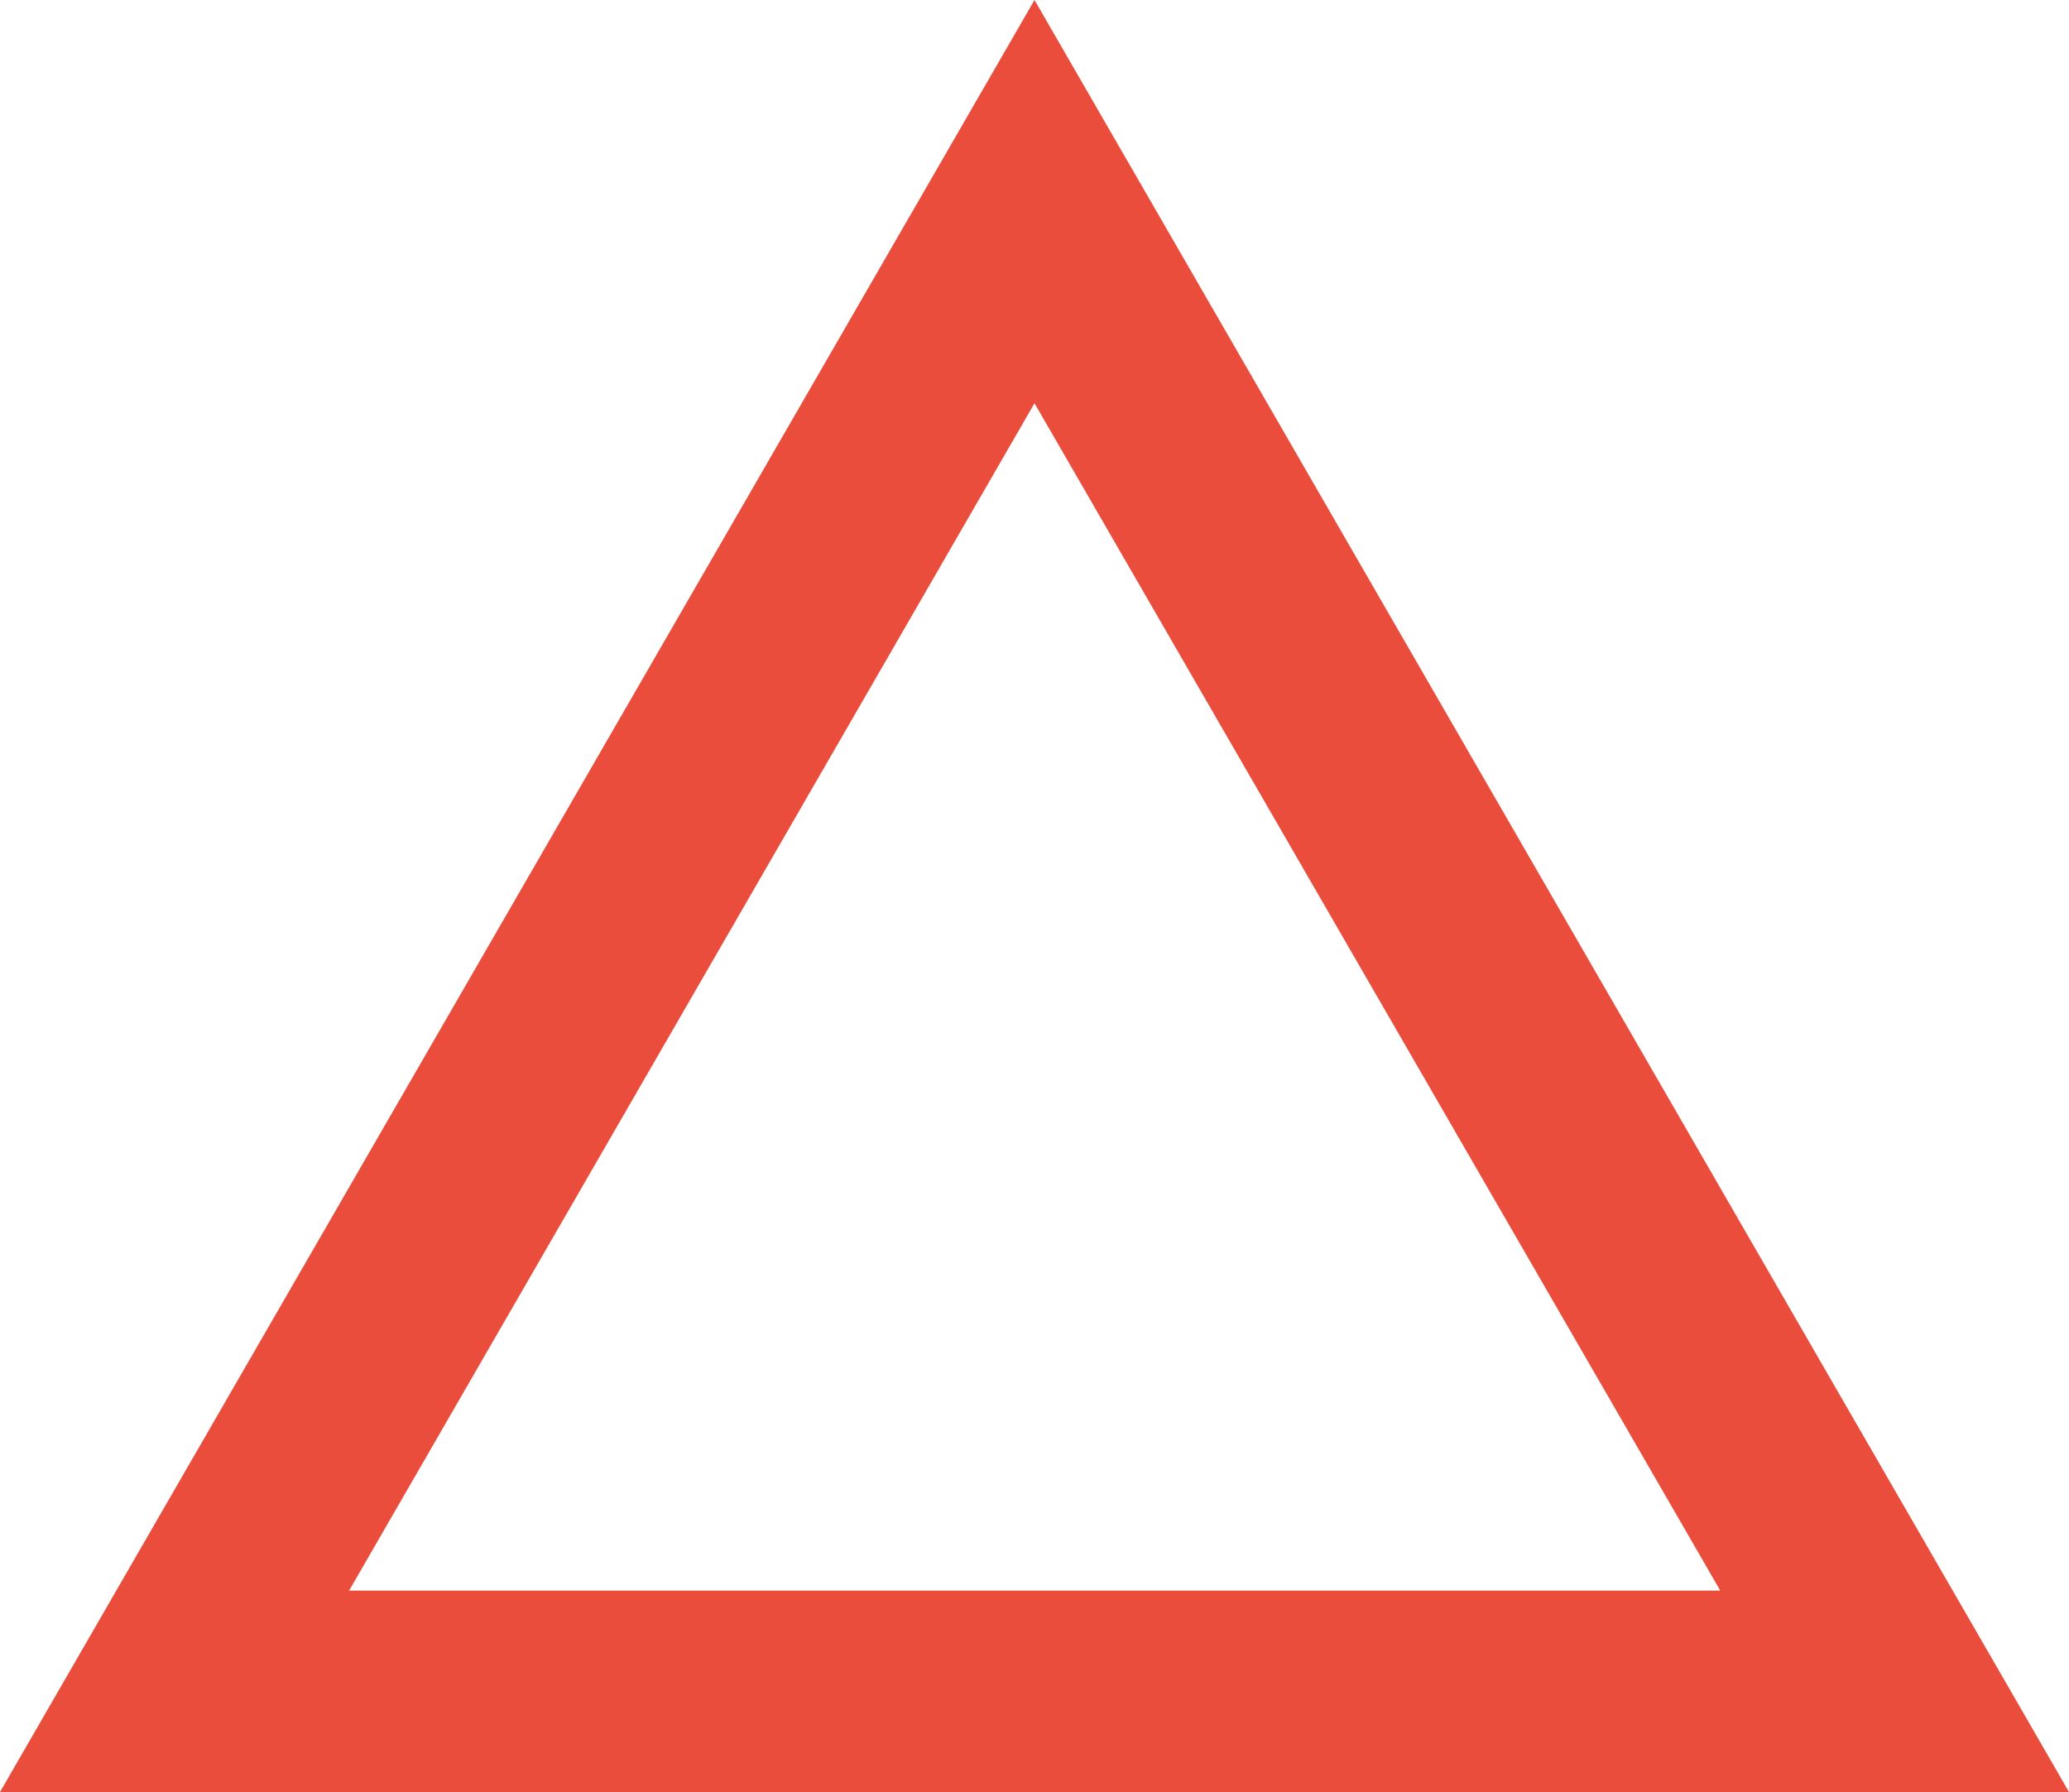
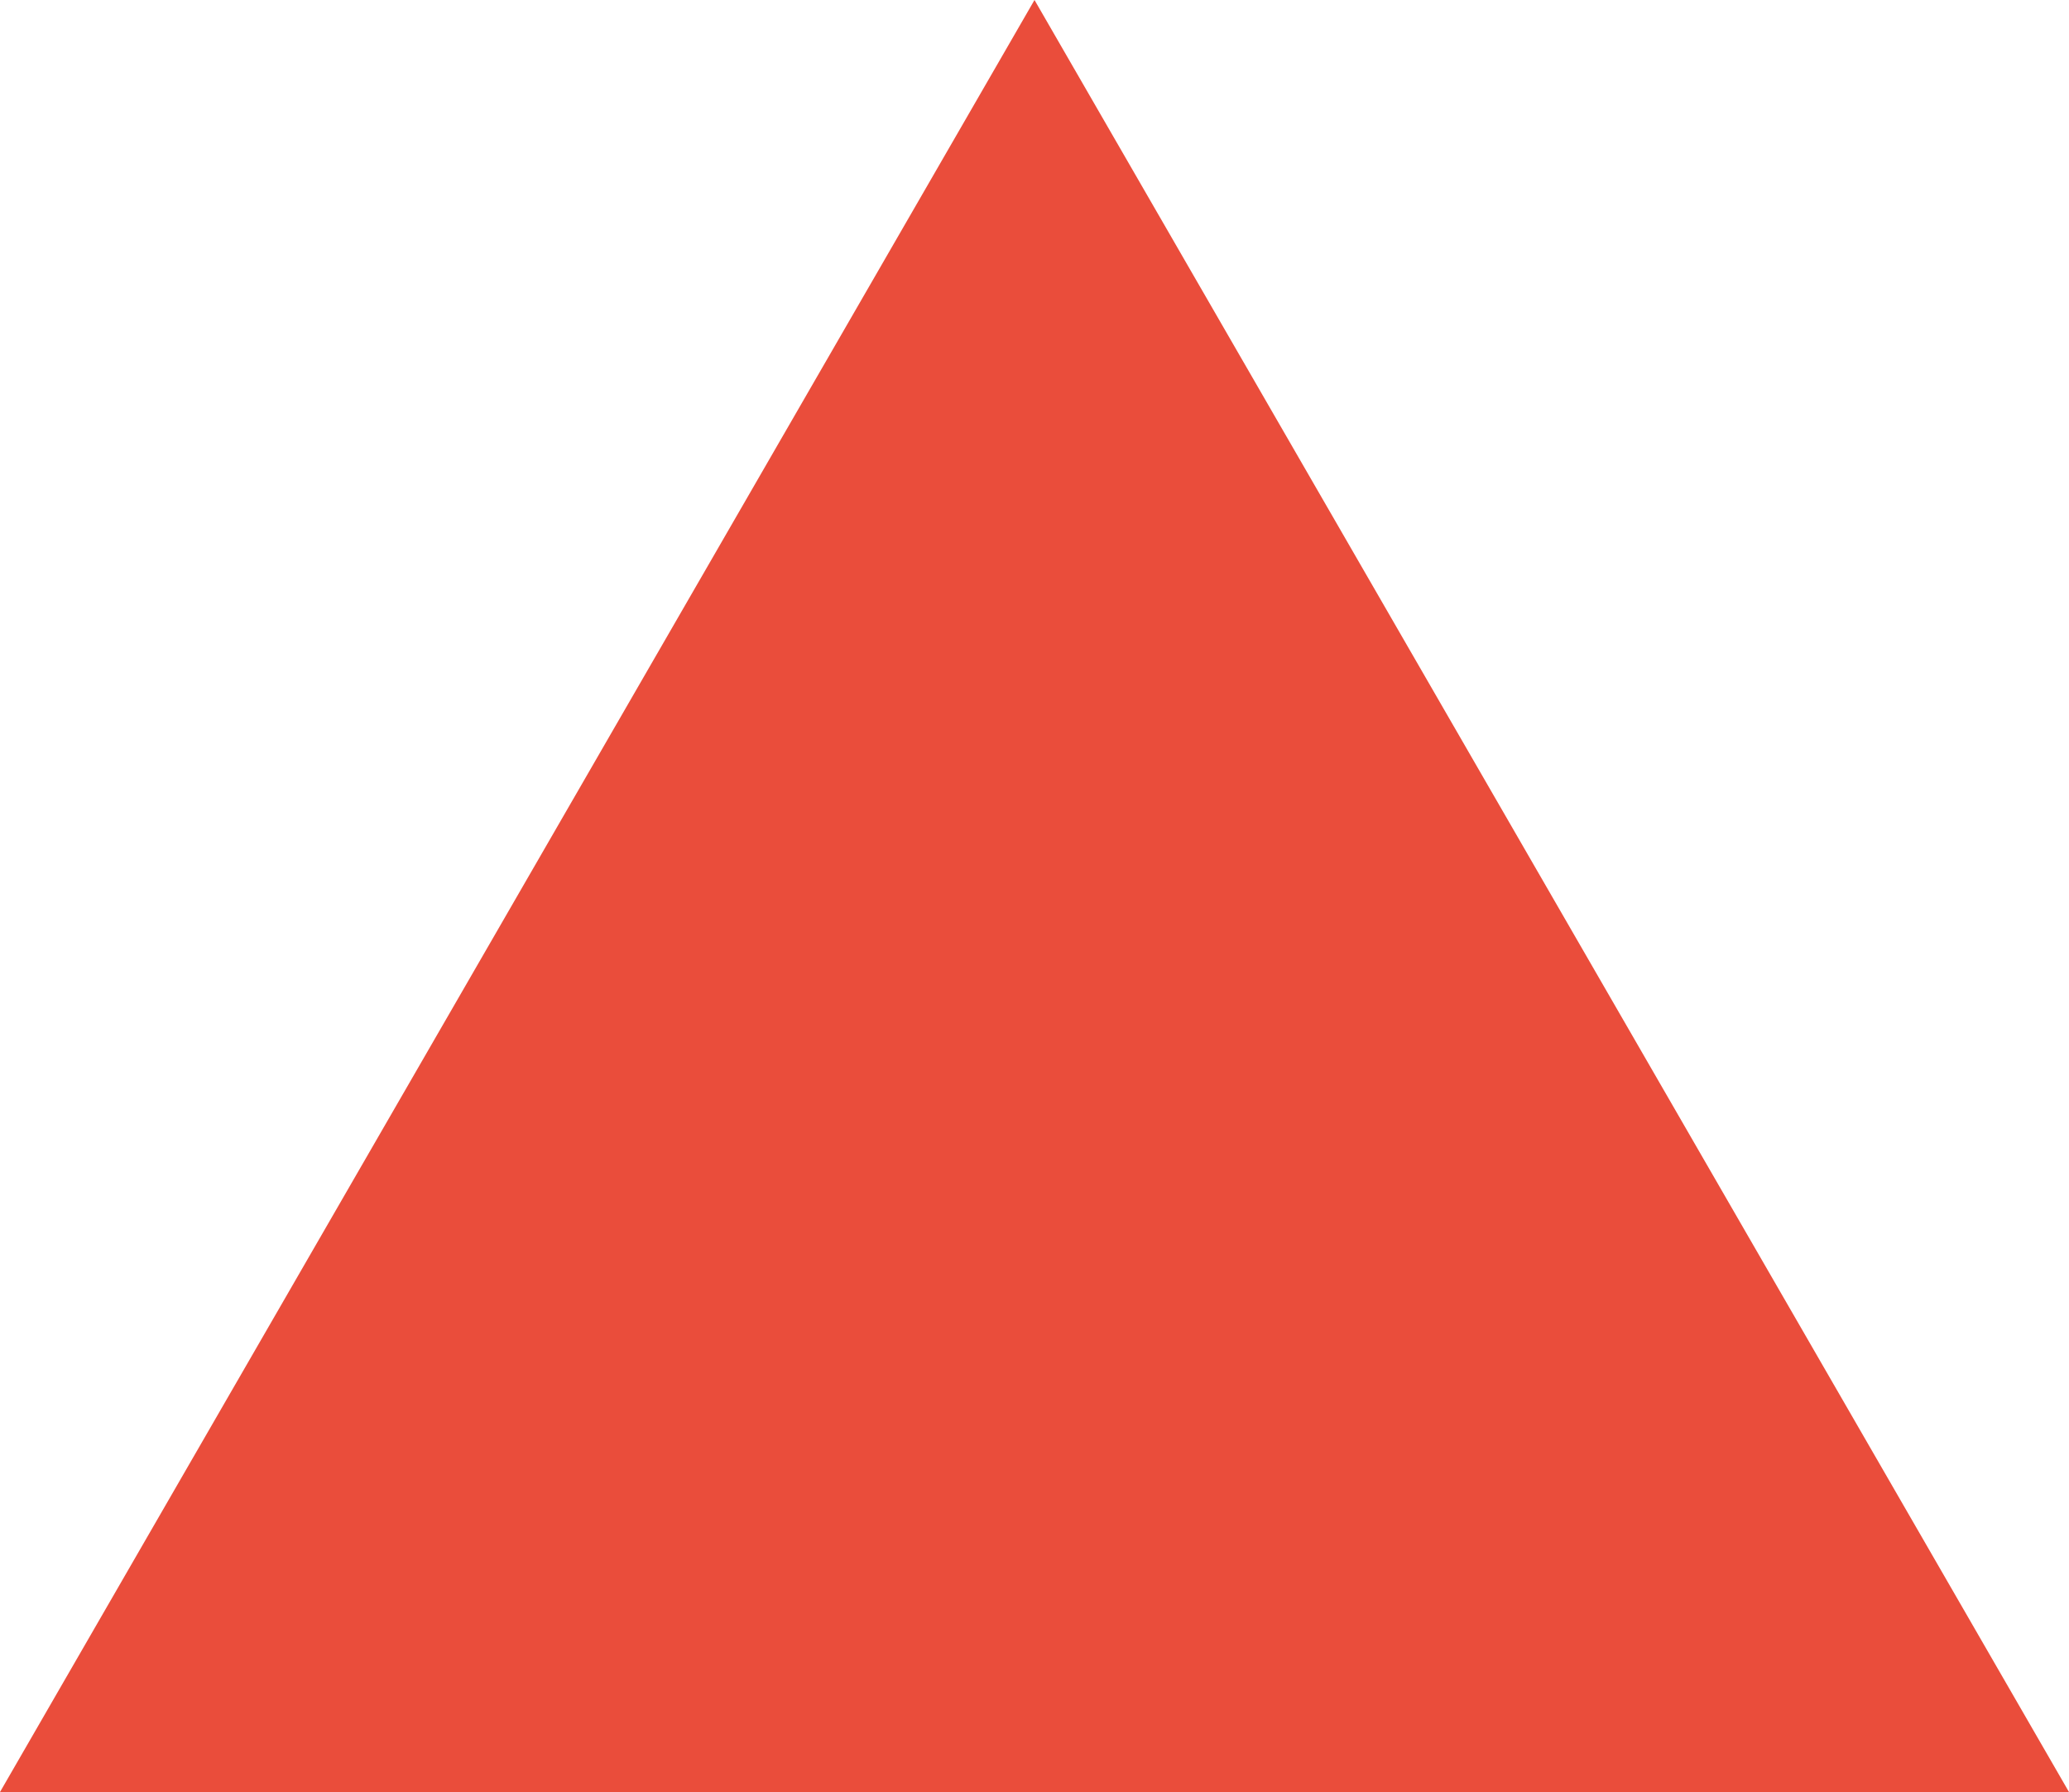
<svg xmlns="http://www.w3.org/2000/svg" id="_レイヤー_2" viewBox="0 0 58.14 50.35">
  <defs>
    <style>.cls-1{fill:#ea4d3b;}</style>
  </defs>
  <g id="_レイヤー_1-2">
-     <path class="cls-1" d="M58.14,50.35H0L29.07,0l29.07,50.35ZM9.81,44.69h38.53L29.07,11.33,9.81,44.69Z" />
+     <path class="cls-1" d="M58.14,50.35H0L29.07,0l29.07,50.35ZM9.81,44.69L29.07,11.33,9.81,44.69Z" />
  </g>
</svg>